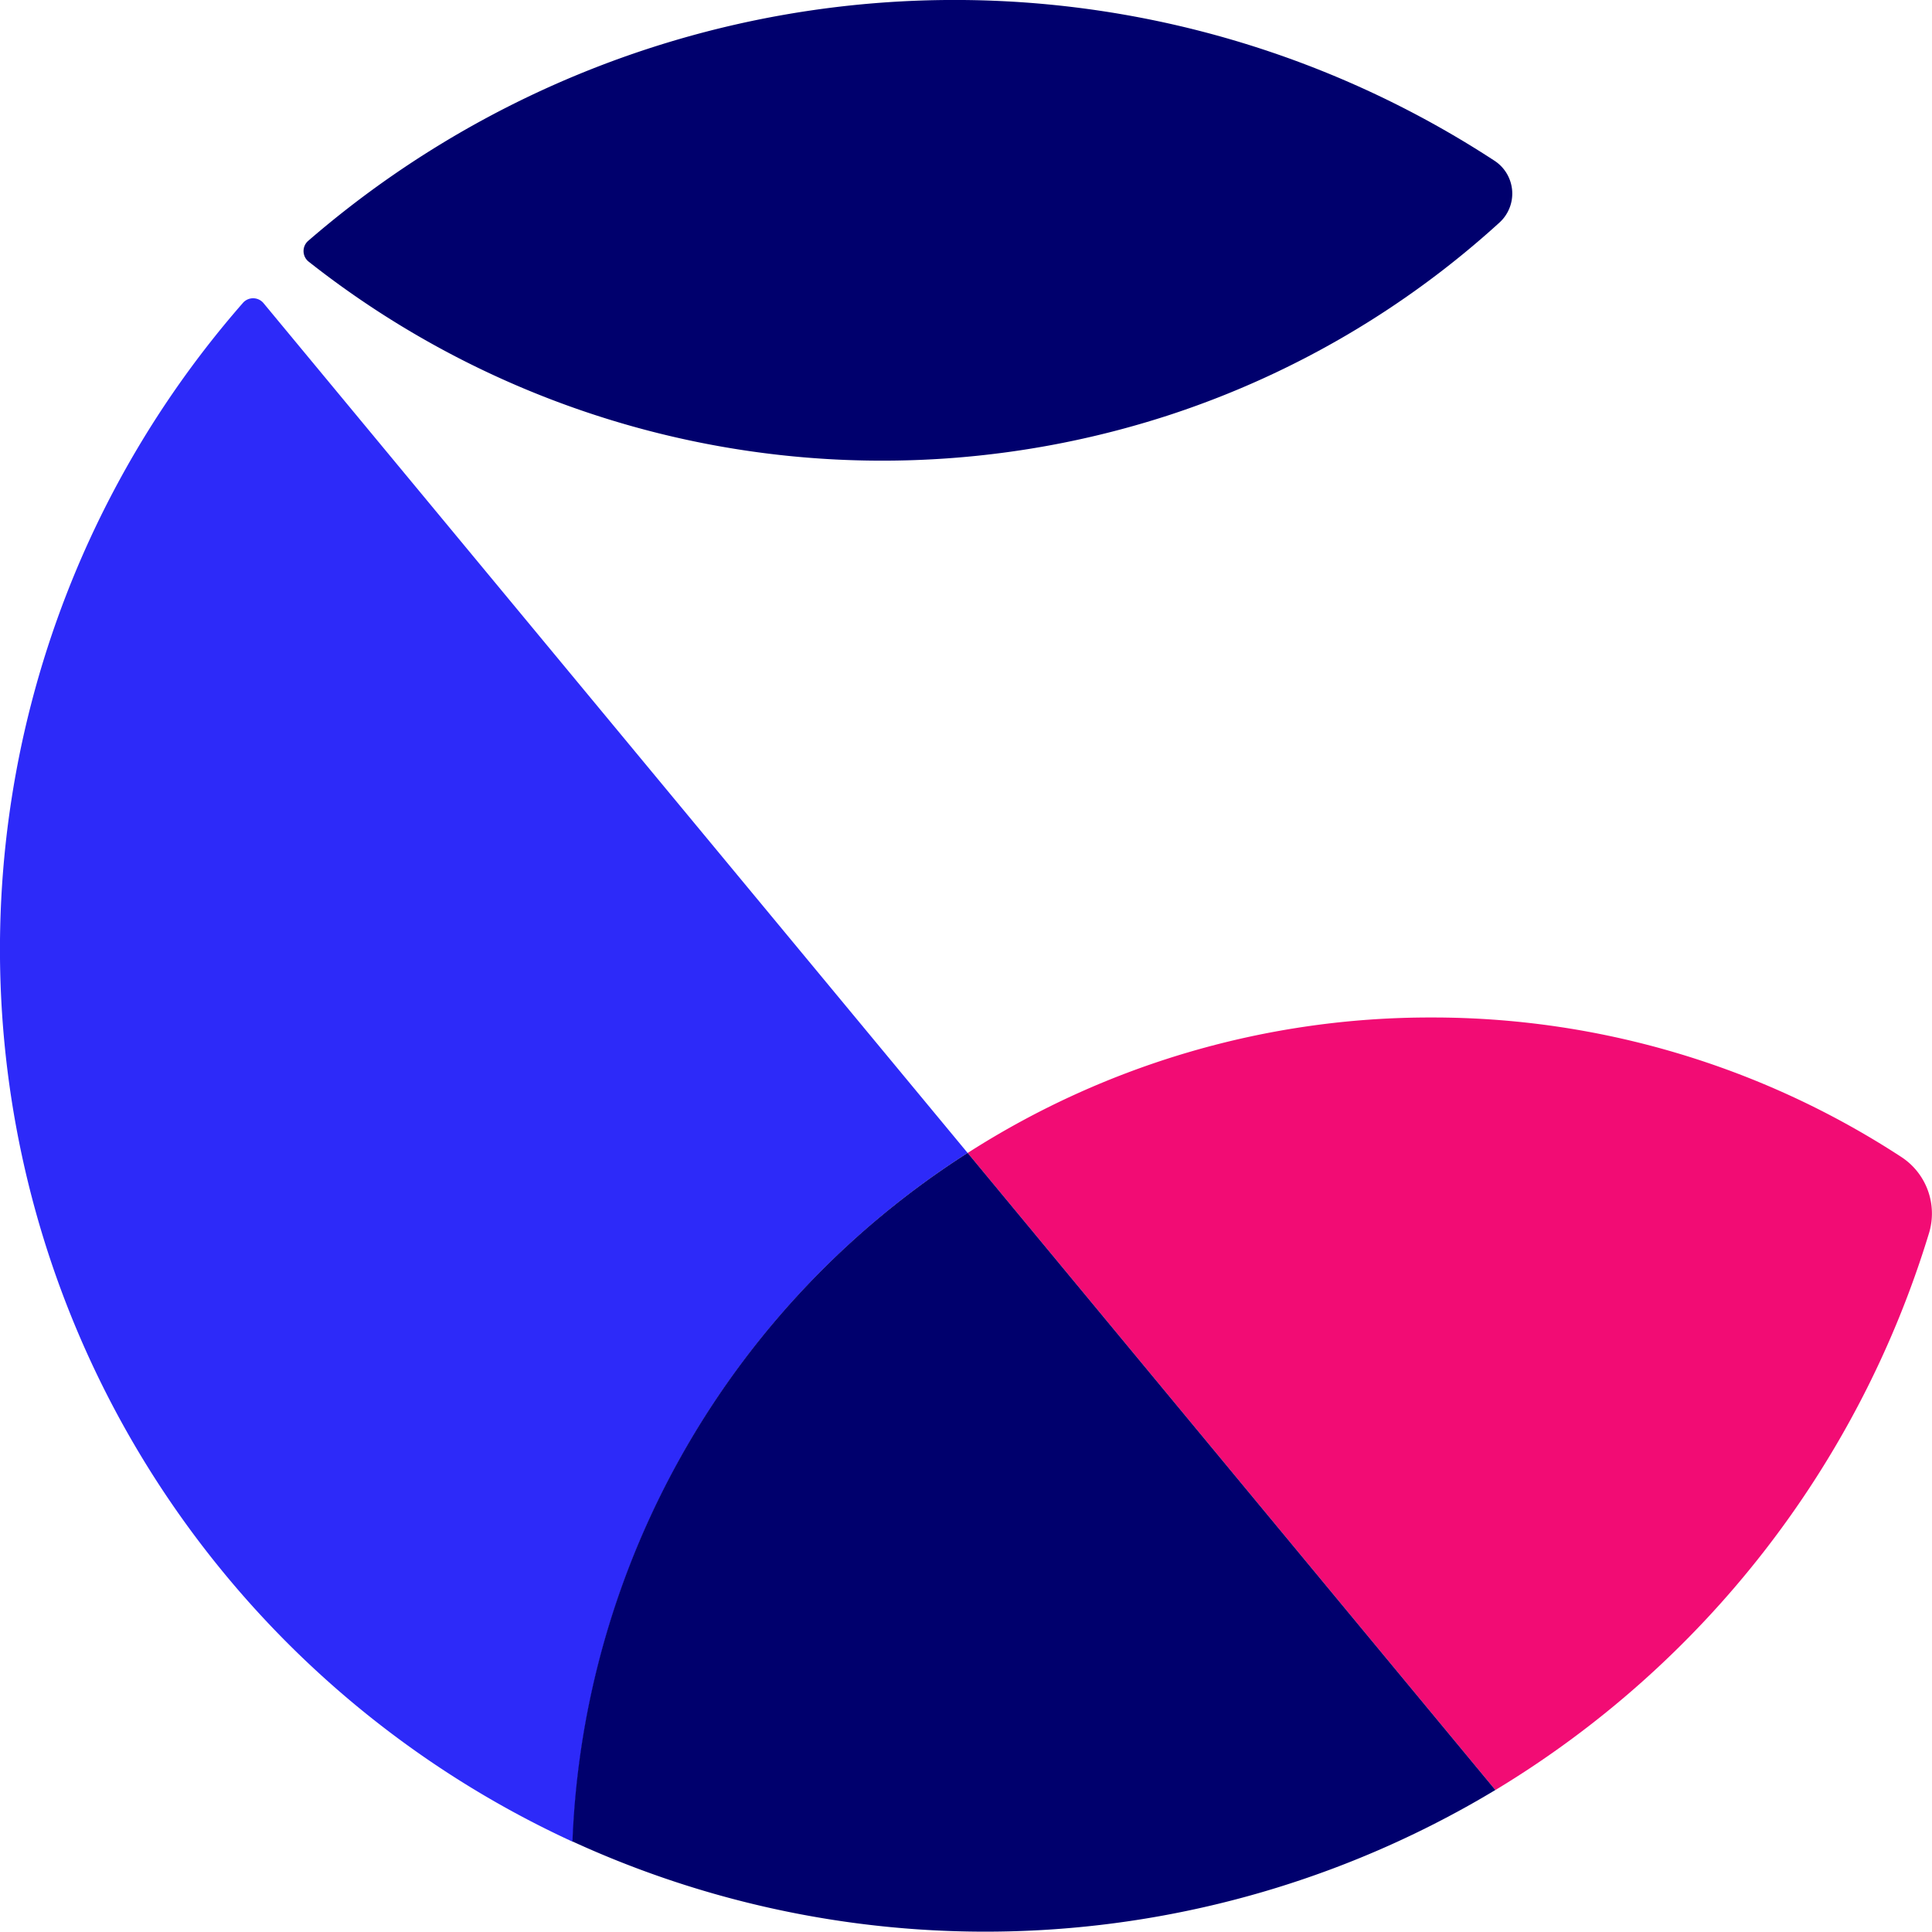
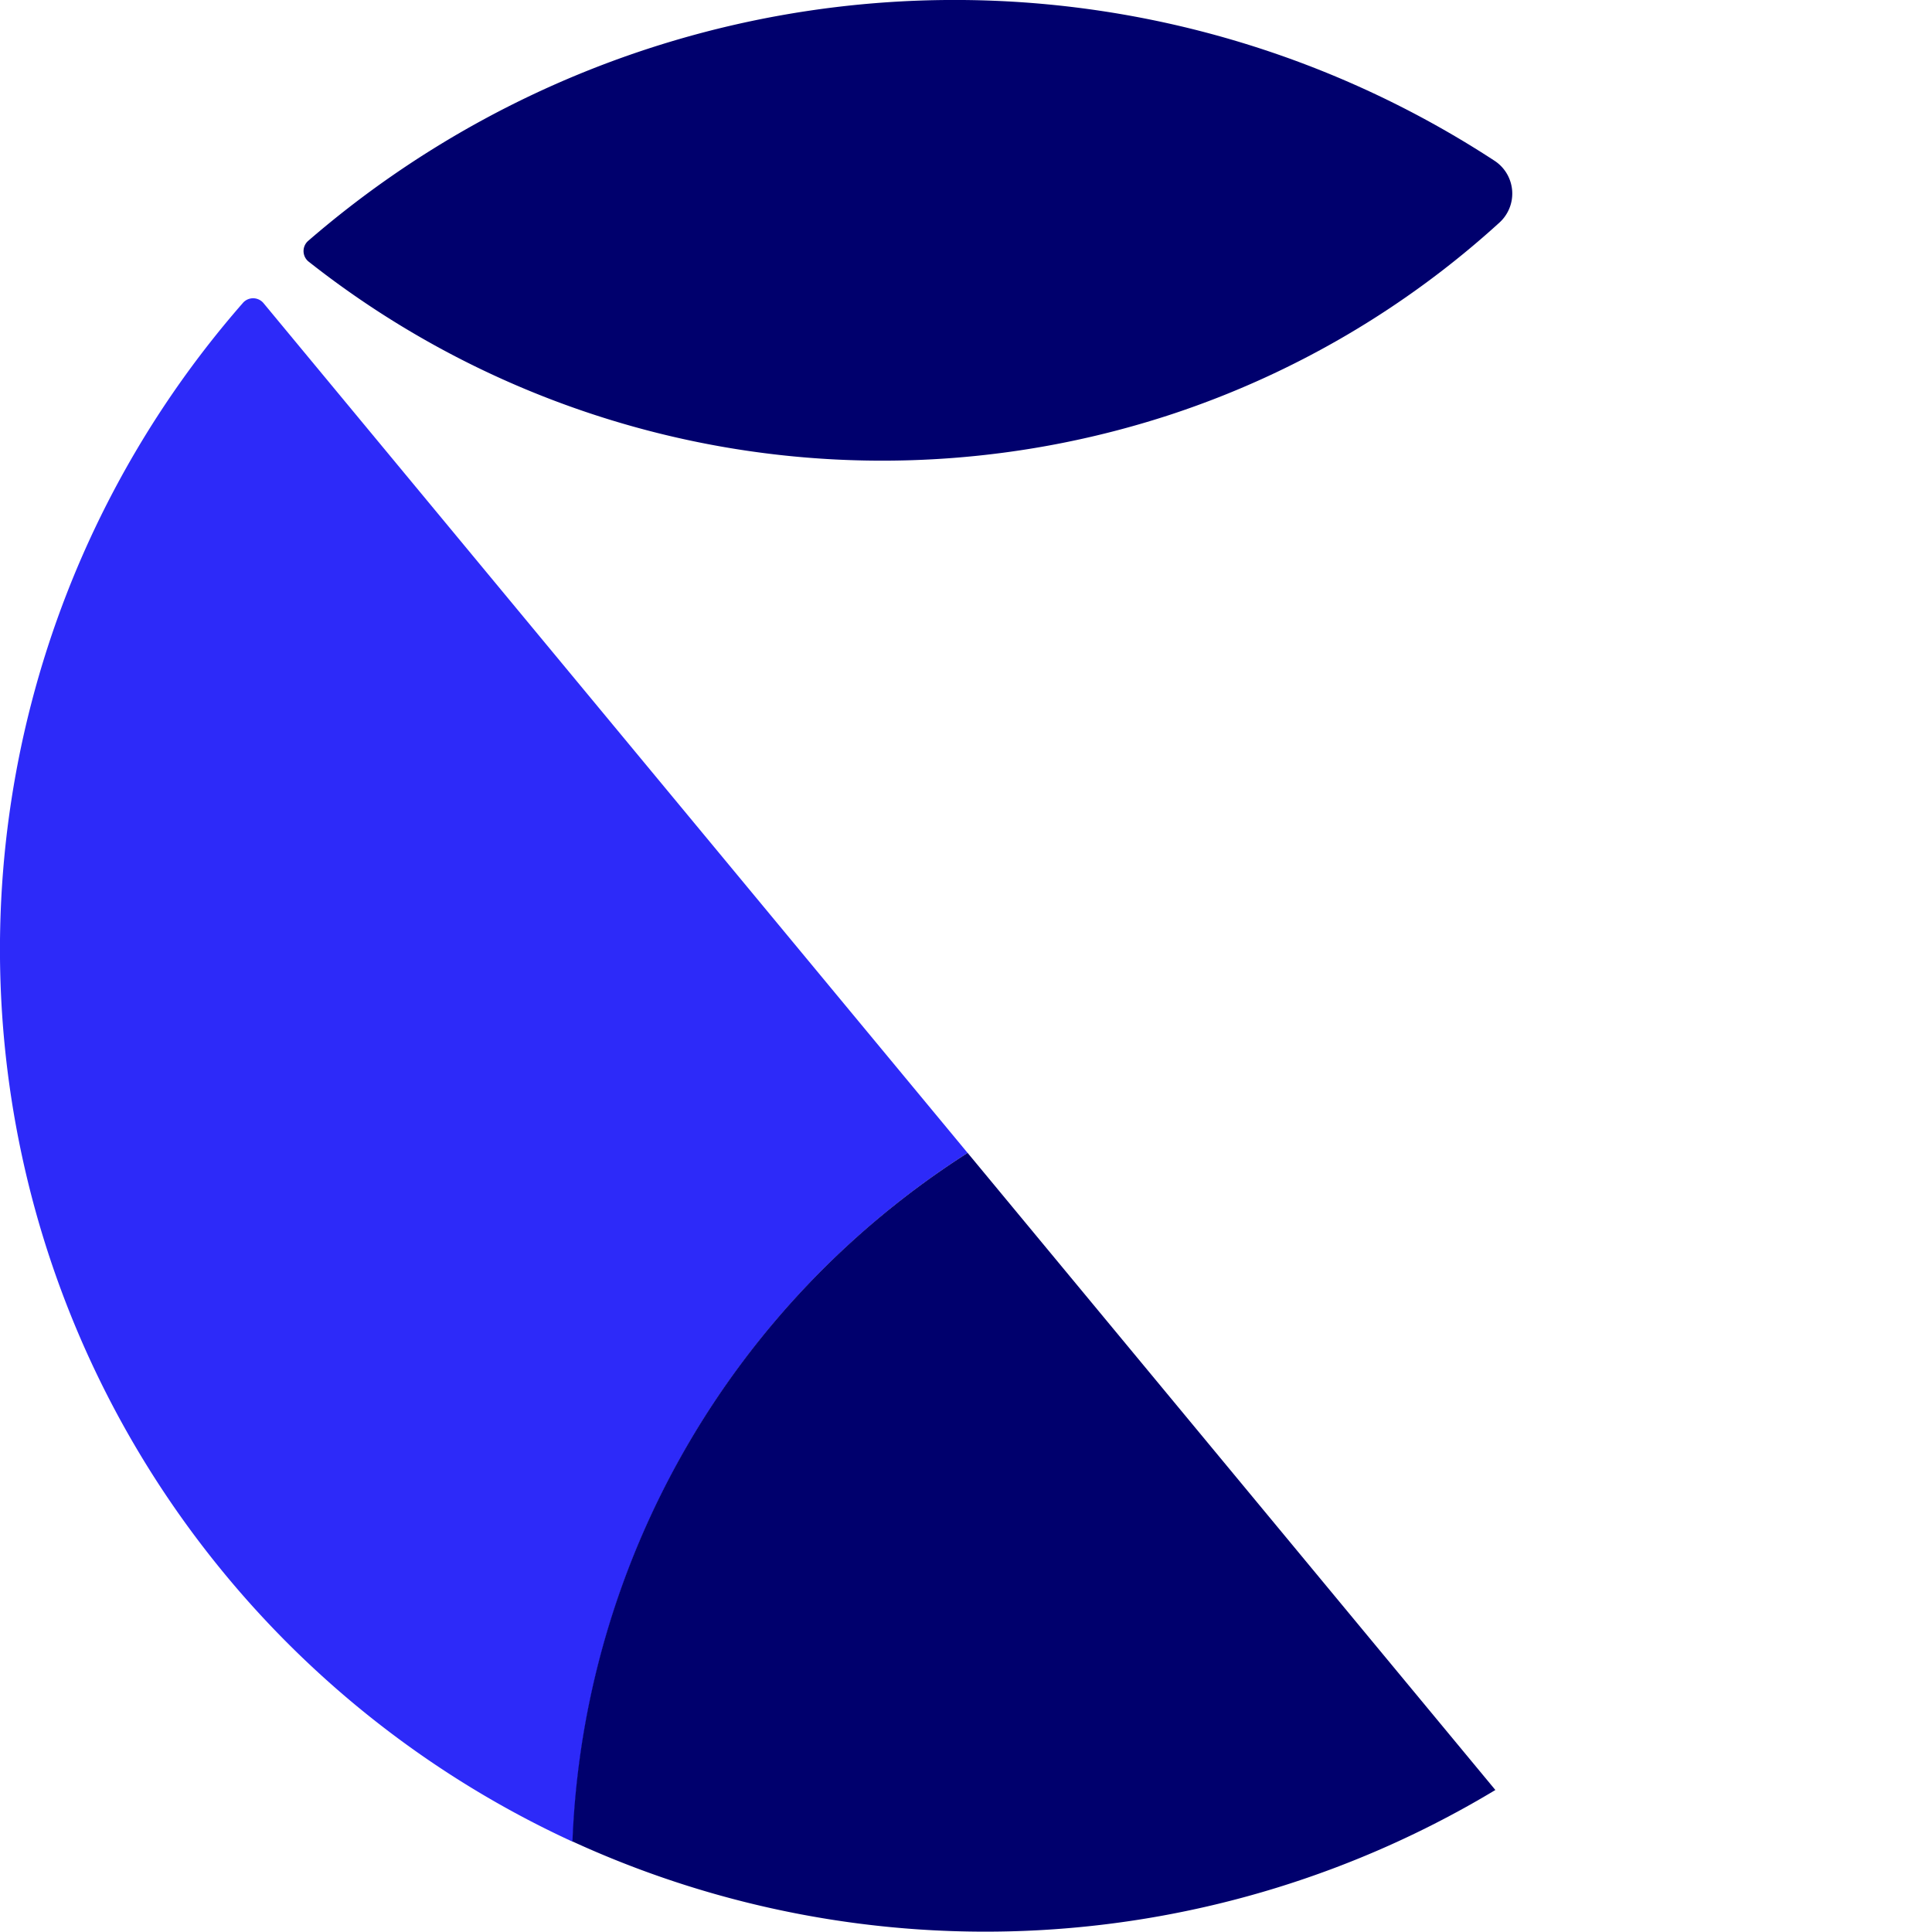
<svg xmlns="http://www.w3.org/2000/svg" fill="none" viewBox="0 0 40 40">
  <path fill="#2D2AF9" d="M20.034 23.871 5.454 6.274a.28.28 0 0 0-.427 0 20.336 20.336 0 0 0-4.376 8.278 20.3 20.3 0 0 0 3.82 17.813 20.4 20.4 0 0 0 7.39 5.768 17.698 17.698 0 0 1 2.33-8.132 17.753 17.753 0 0 1 5.842-6.13Z" />
-   <path fill="#F20C74" d="M29.64 21.066a17.742 17.742 0 0 0-9.606 2.805l10.926 13.19a20.409 20.409 0 0 0 8.978-11.53 1.397 1.397 0 0 0-.578-1.58 17.752 17.752 0 0 0-9.72-2.885Z" />
  <path fill="#00006D" d="M11.852 38.125A20.484 20.484 0 0 0 30.96 37.06L20.034 23.87a17.755 17.755 0 0 0-5.845 6.125 17.698 17.698 0 0 0-2.337 8.129Zm12.45-29.563a18.869 18.869 0 0 0 6.745-3.956.812.812 0 0 0-.105-1.278A20.442 20.442 0 0 0 6.384 4.984a.28.28 0 0 0 0 .428 19.169 19.169 0 0 0 17.918 3.15Z" />
</svg>